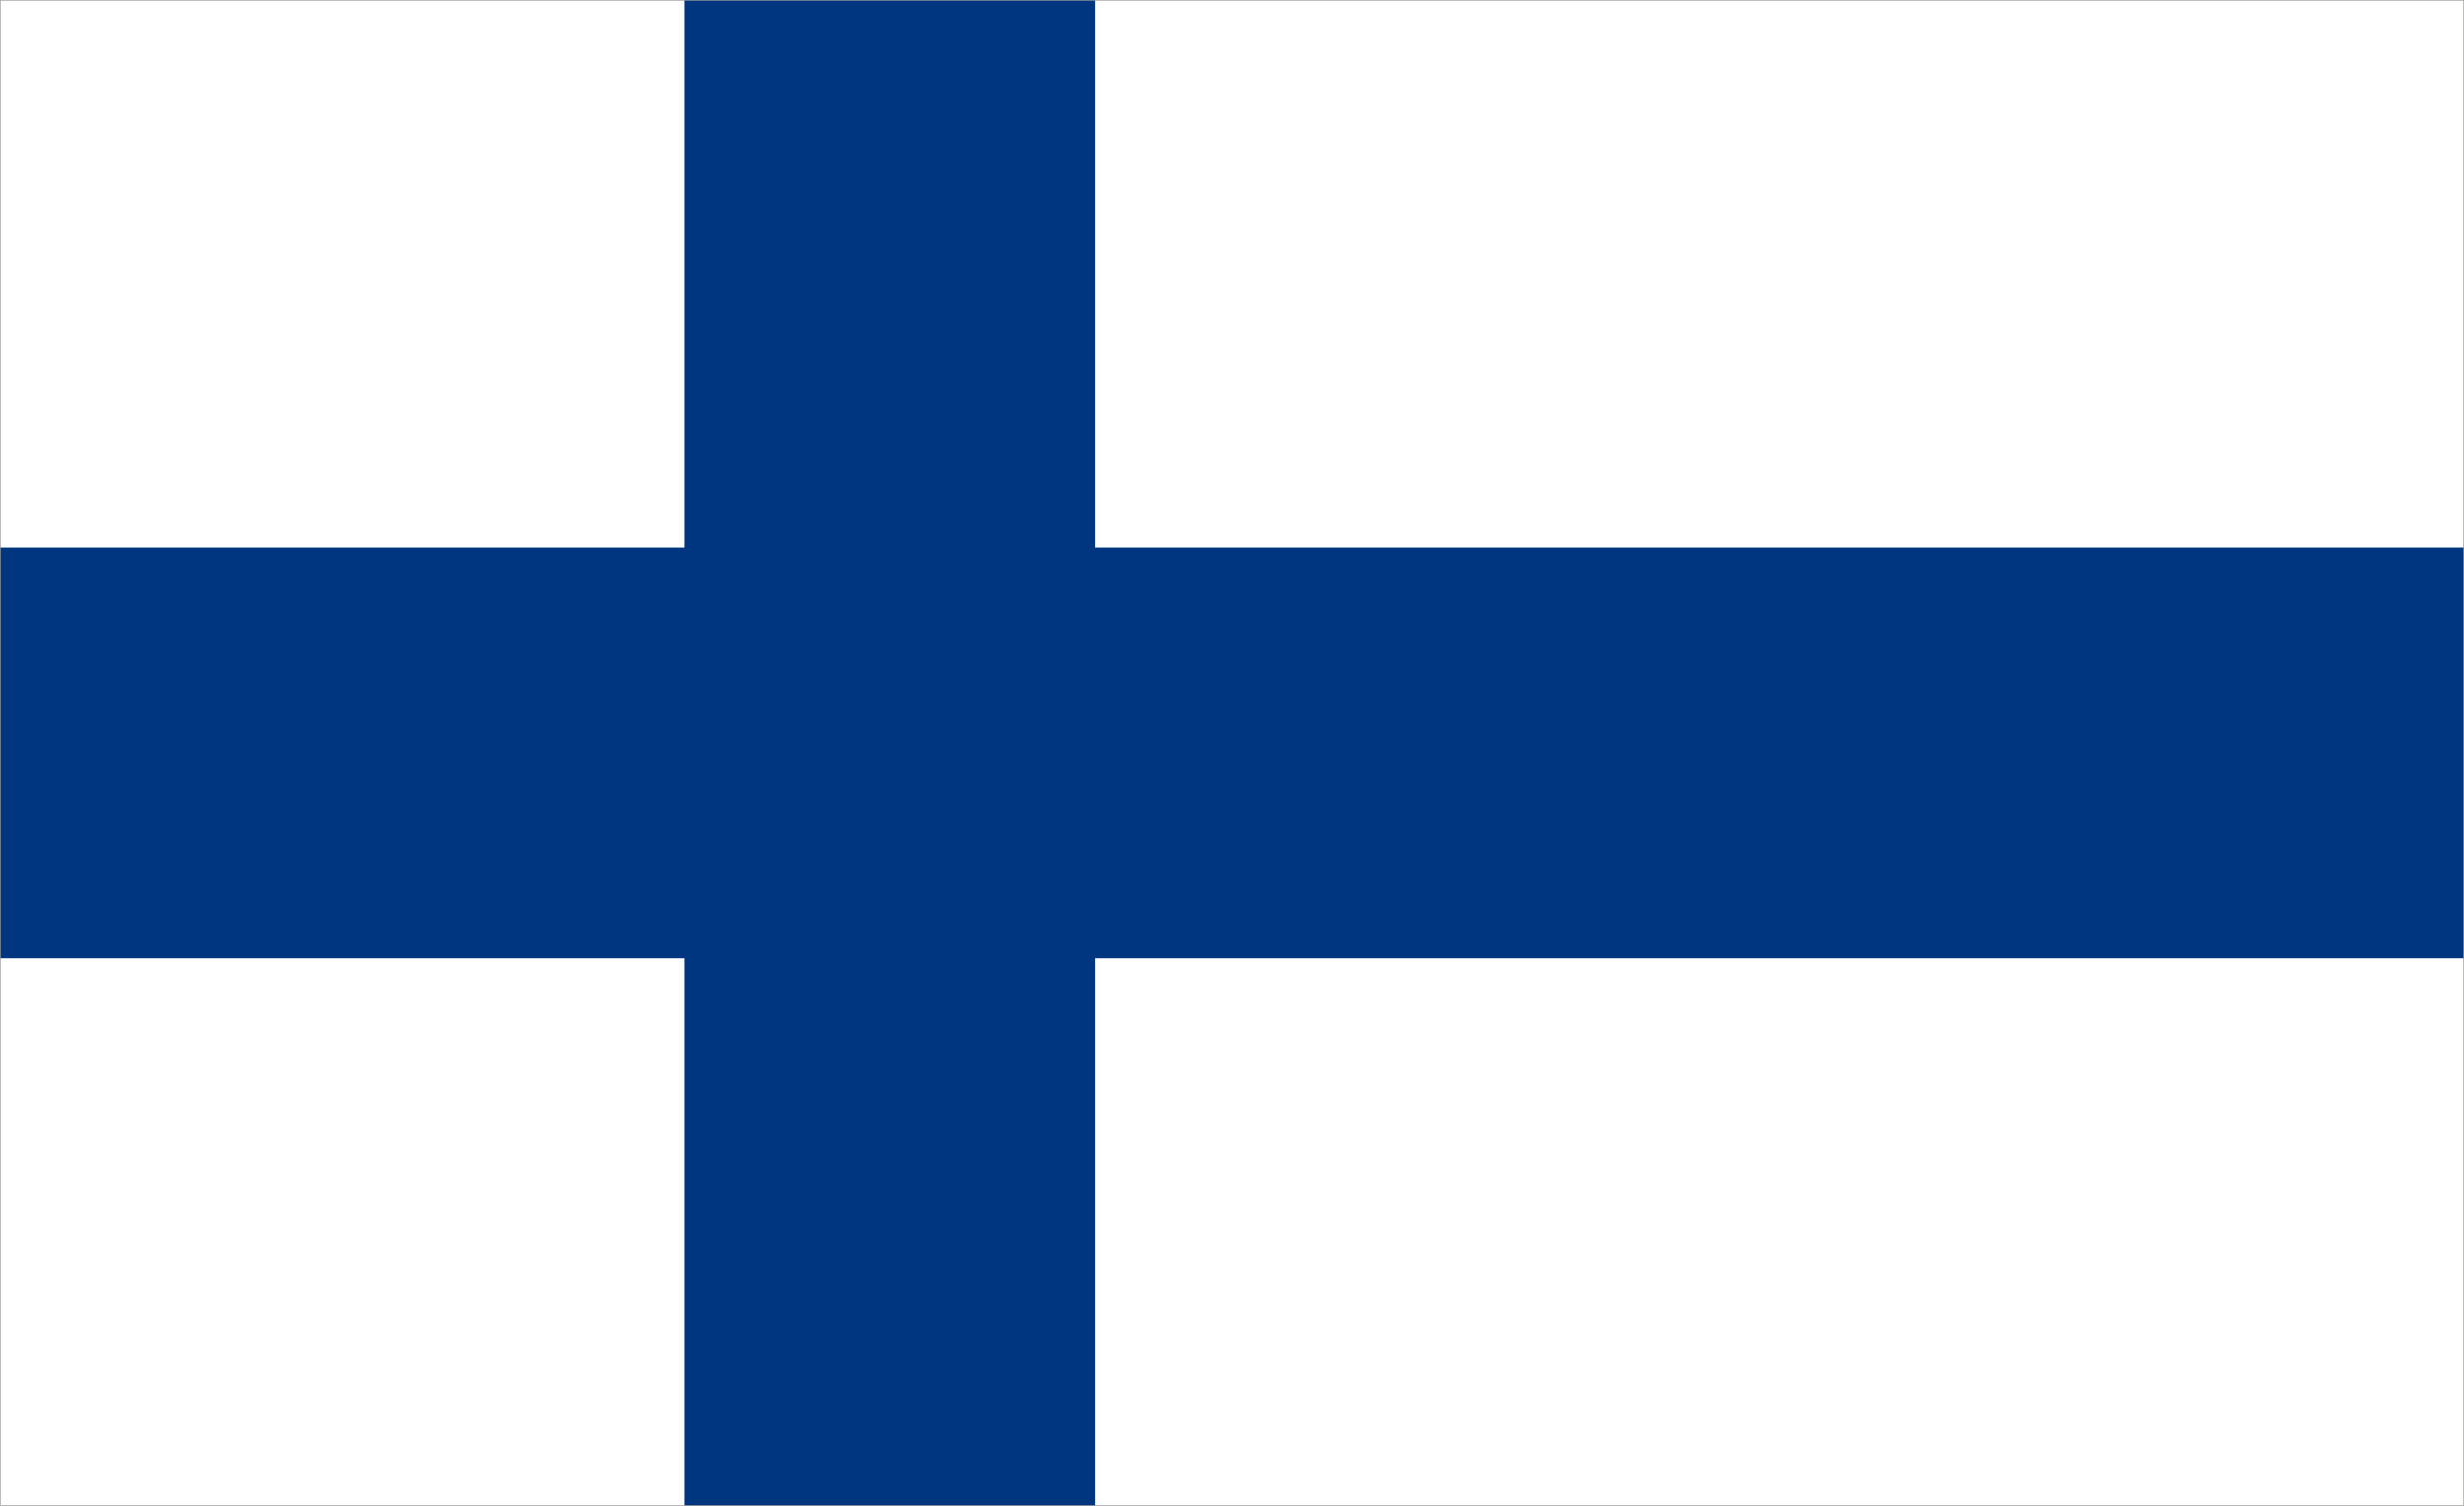
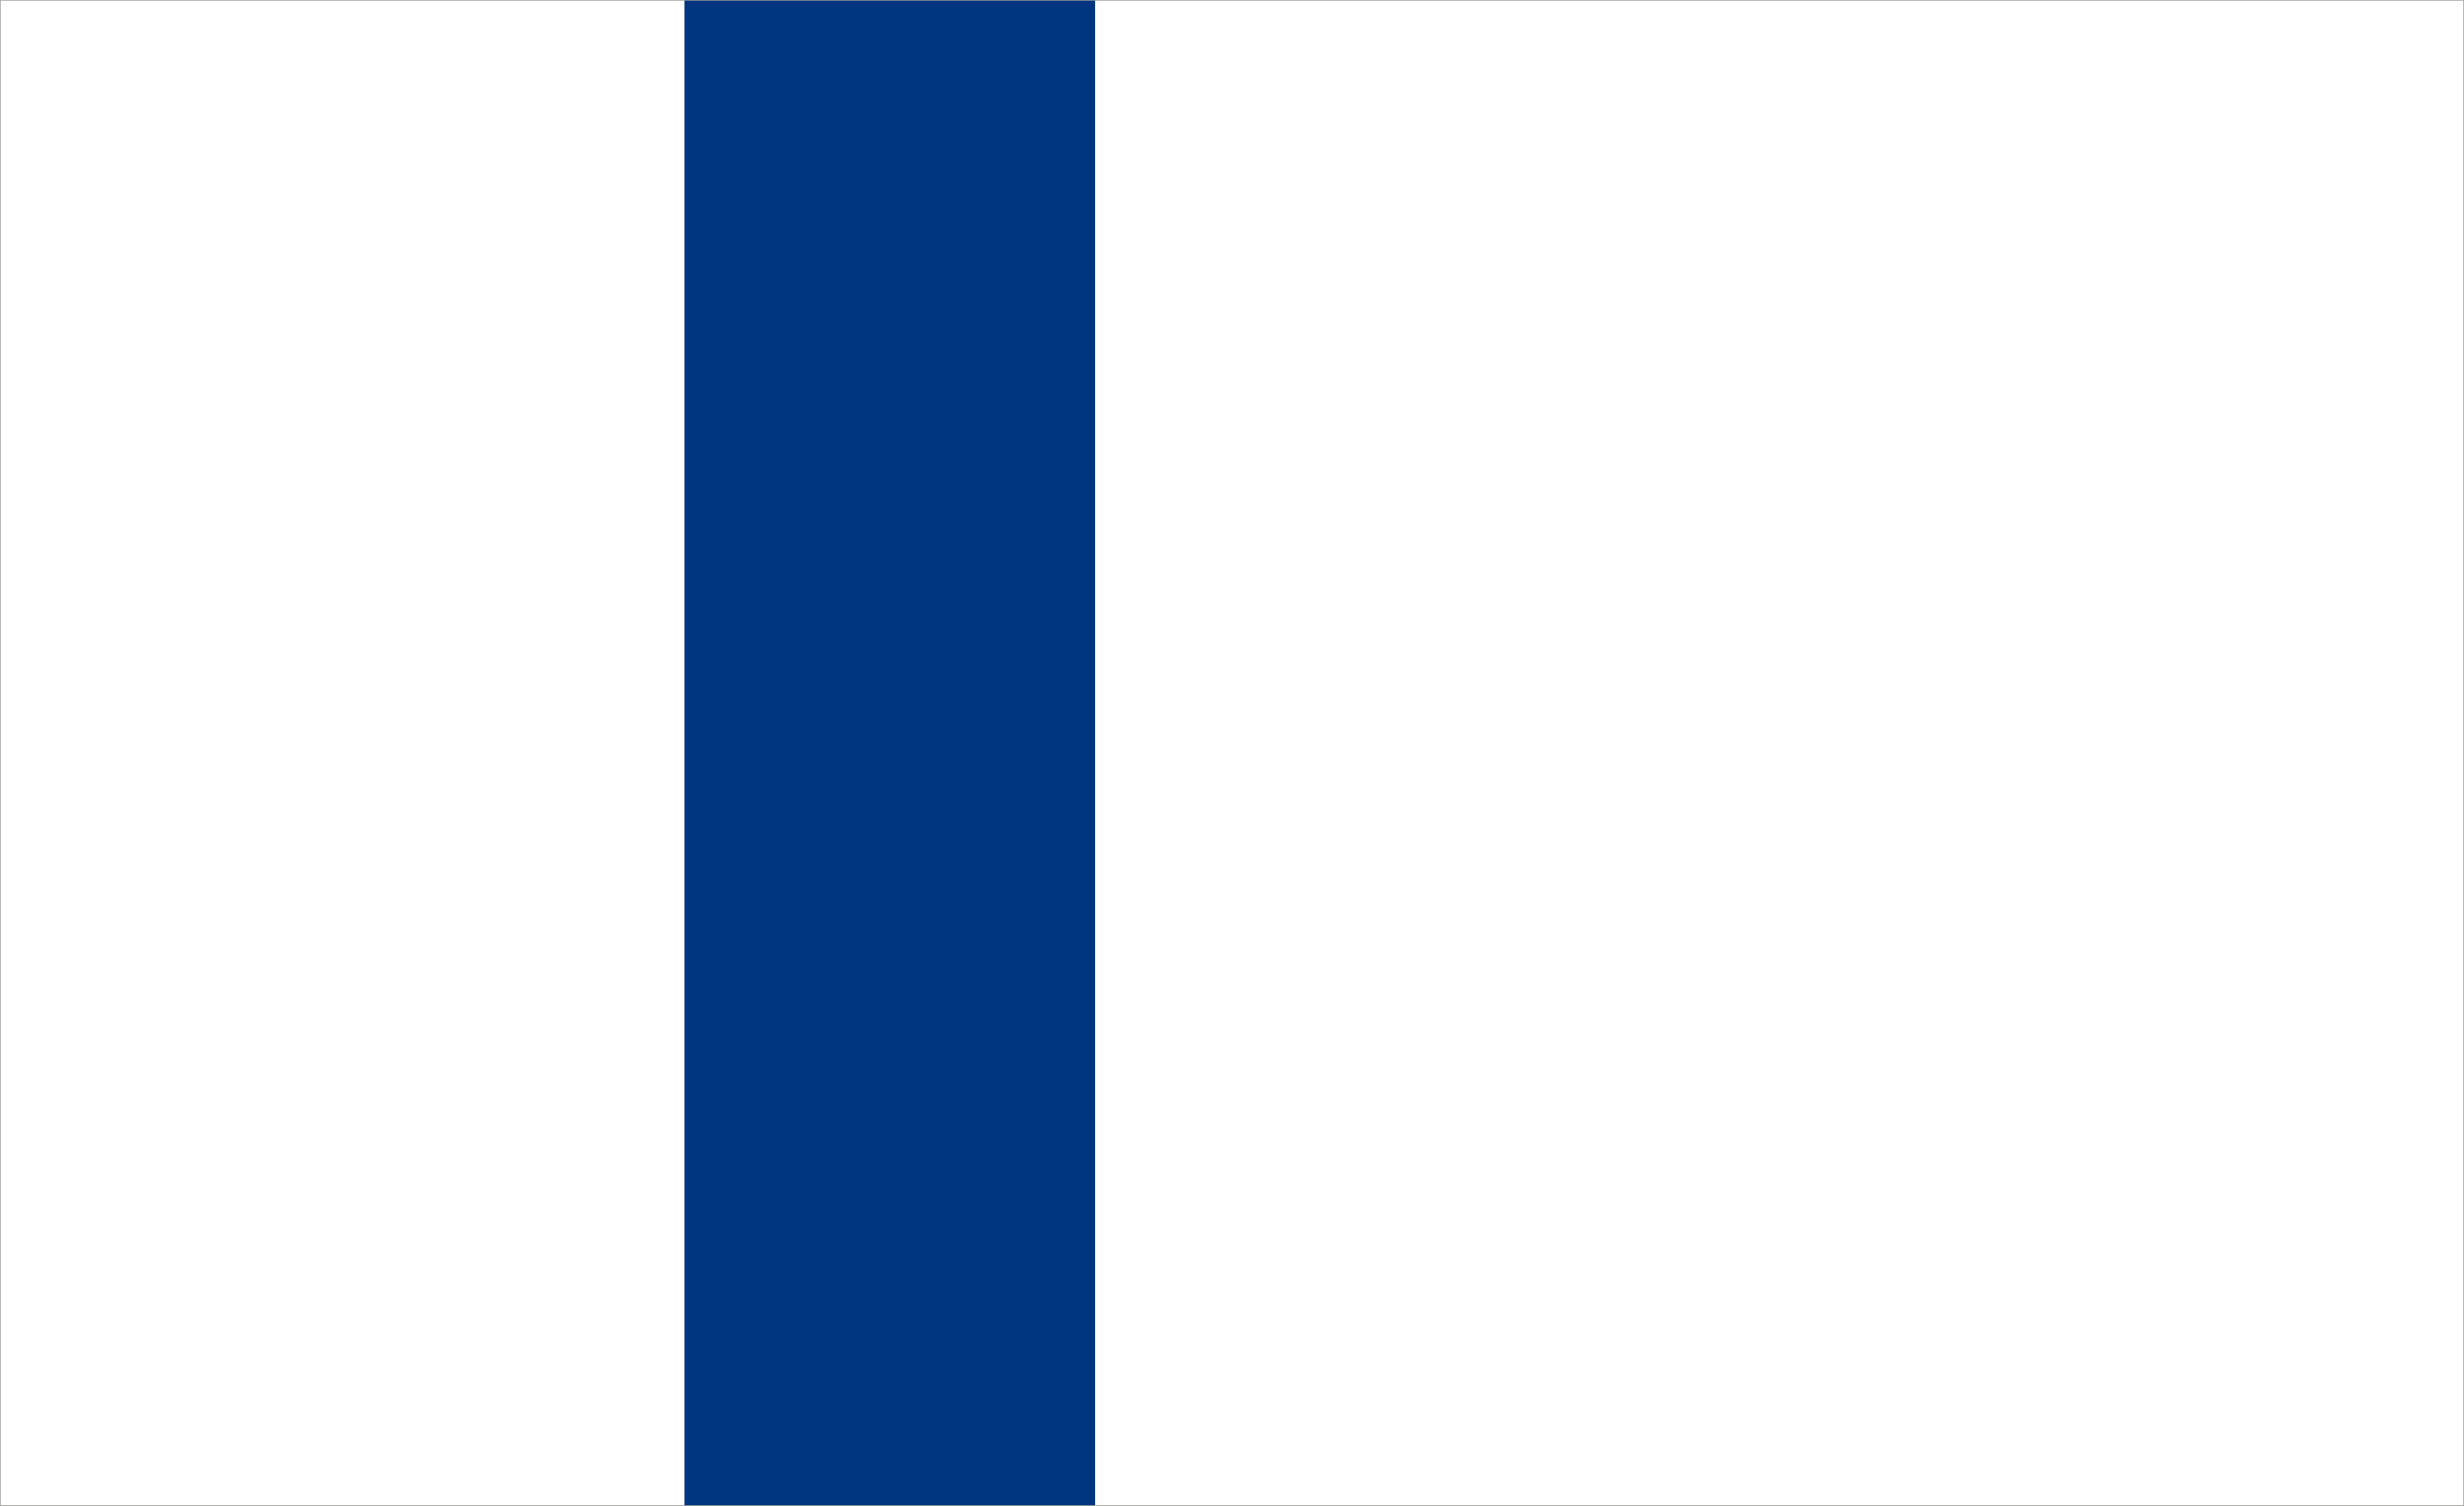
<svg xmlns="http://www.w3.org/2000/svg" version="1.1" id="Ebene_1" x="0px" y="0px" viewBox="0 0 1800 1100" style="enable-background:new 0 0 1800 1100;" xml:space="preserve">
  <style type="text/css">
	.st0{fill:#FFFFFF;}
	.st1{fill:#003580;}
	.st2{fill:#9D9D9C;}
</style>
  <rect y="0" class="st0" width="1800" height="1100" />
-   <rect y="400" class="st1" width="1800" height="300" />
  <rect x="500" y="0" class="st1" width="300" height="1100" />
  <g>
-     <path class="st2" d="M1799.5,0.5v1099H0.5V0.5H1799.5 M1800,0H0v1100h1800V0L1800,0z" />
+     <path class="st2" d="M1799.5,0.5v1099H0.5V0.5M1800,0H0v1100h1800V0L1800,0z" />
  </g>
</svg>